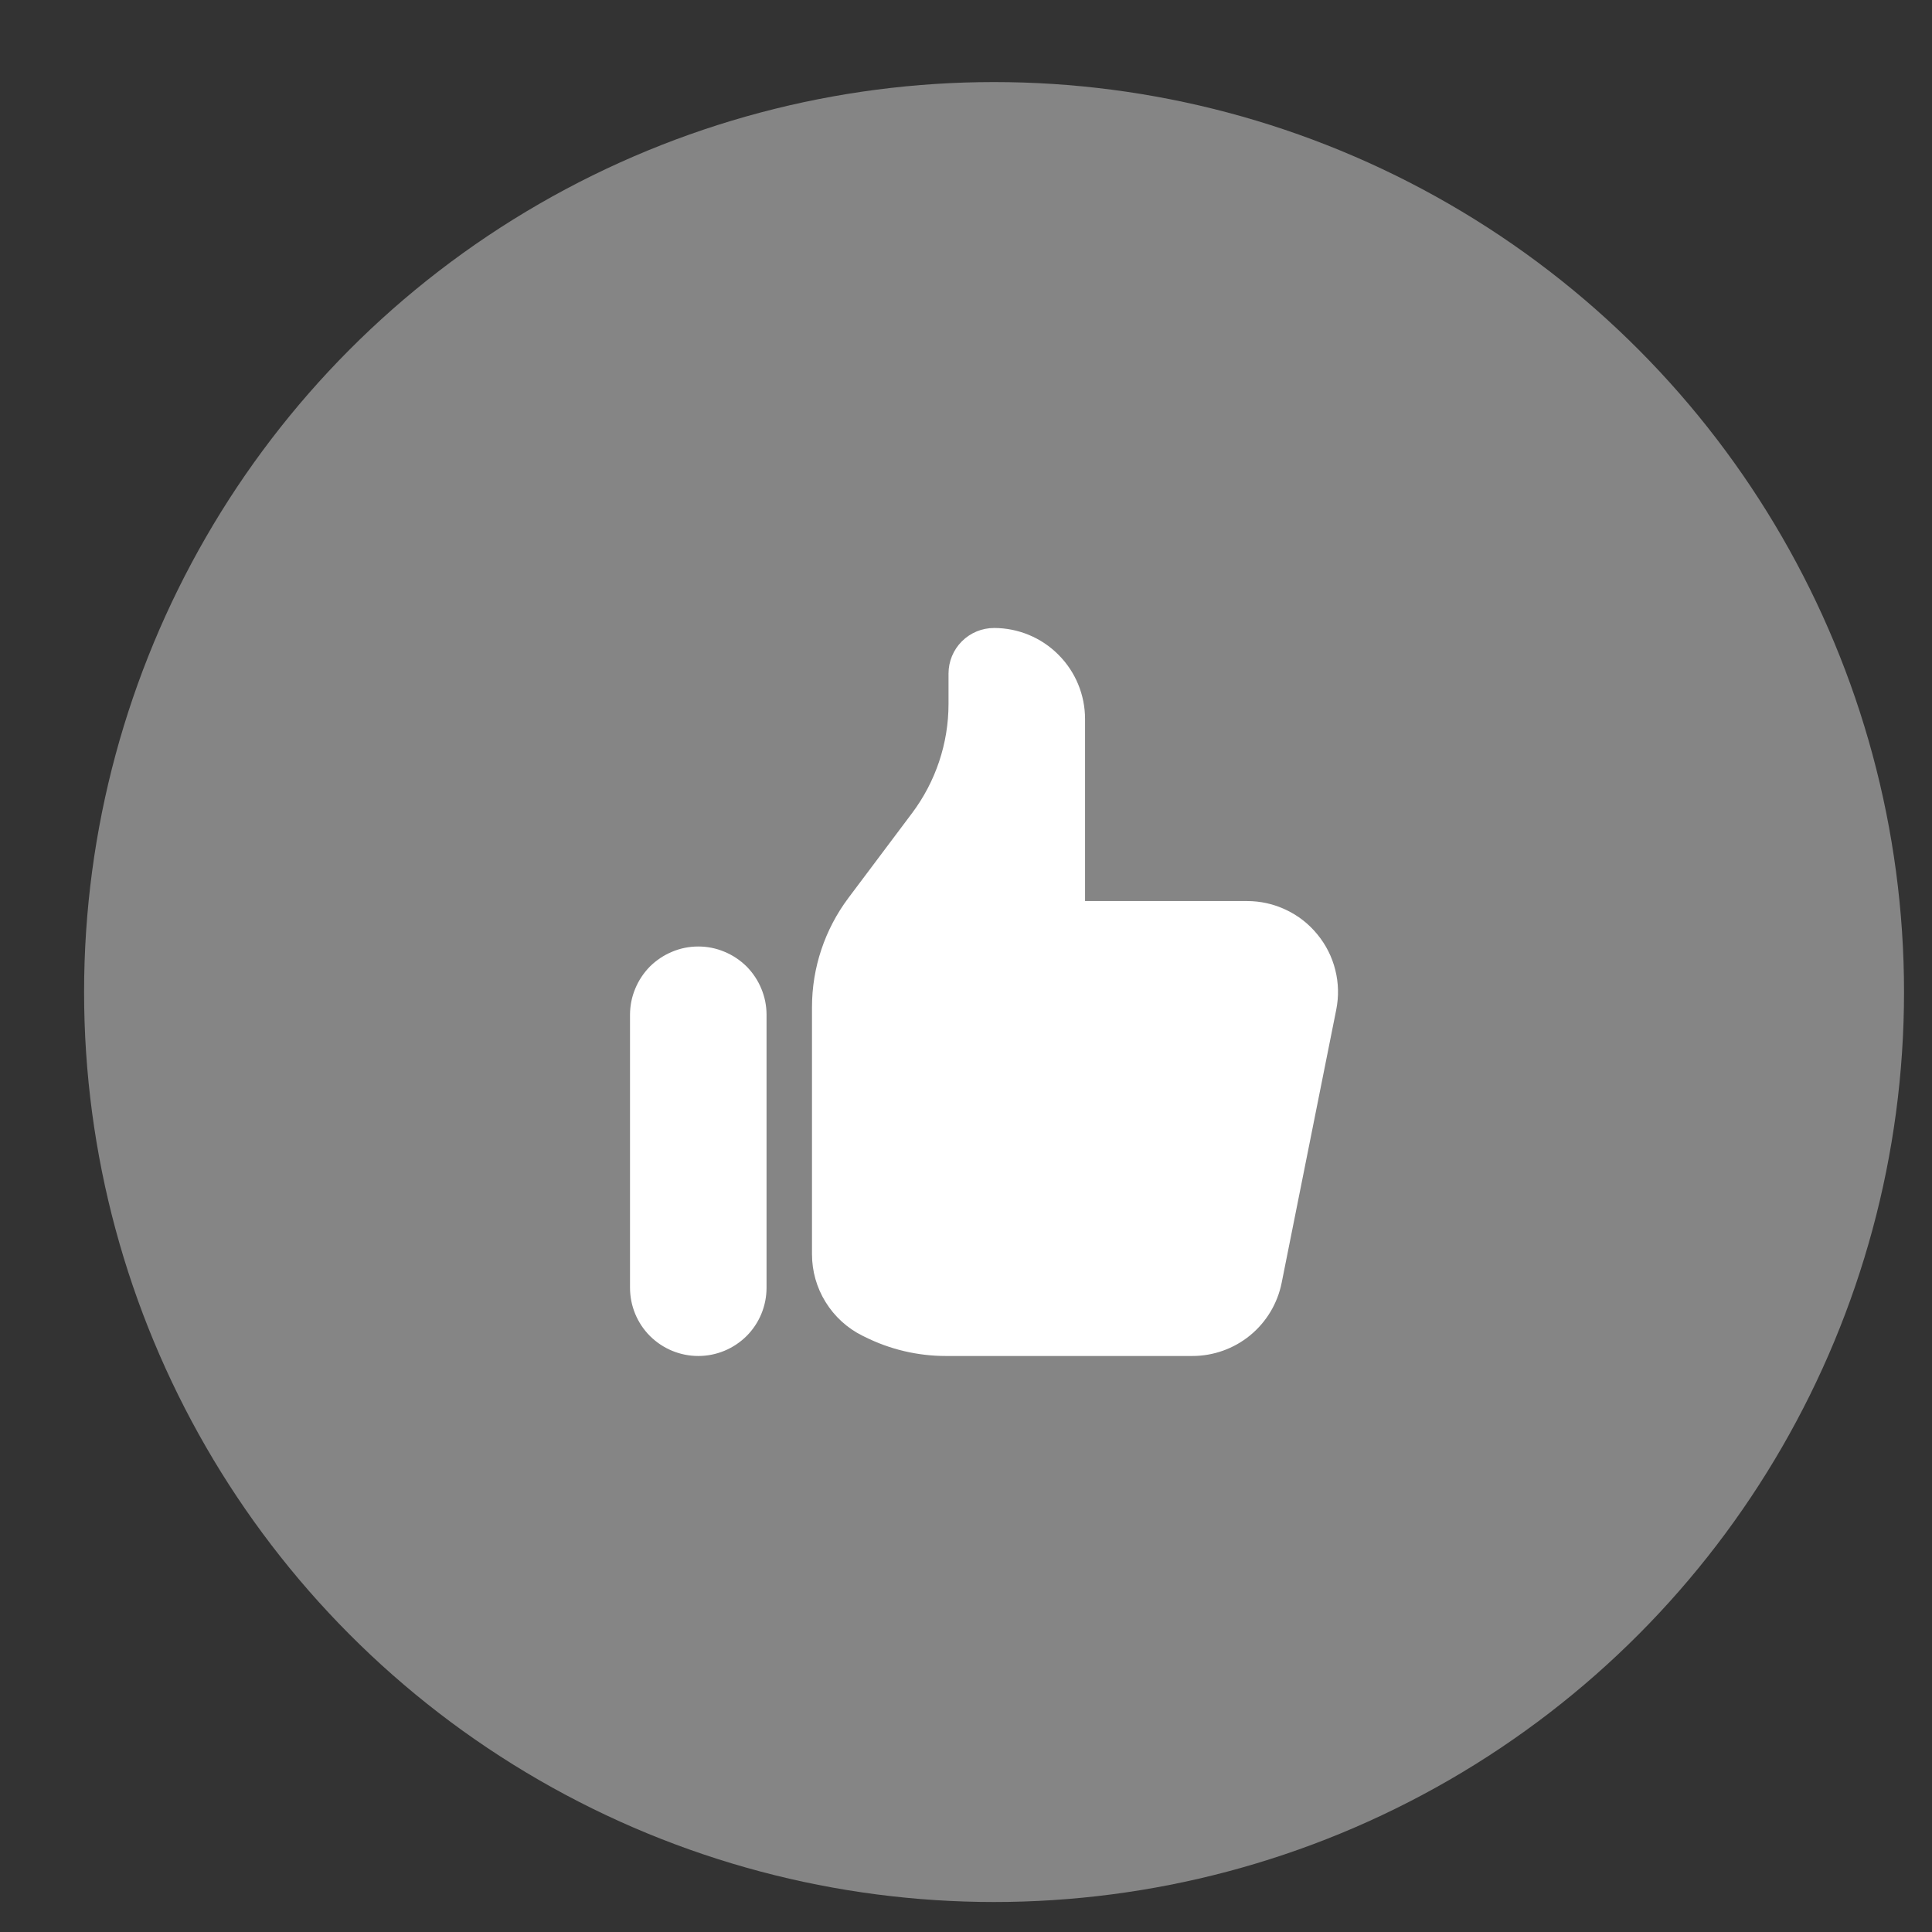
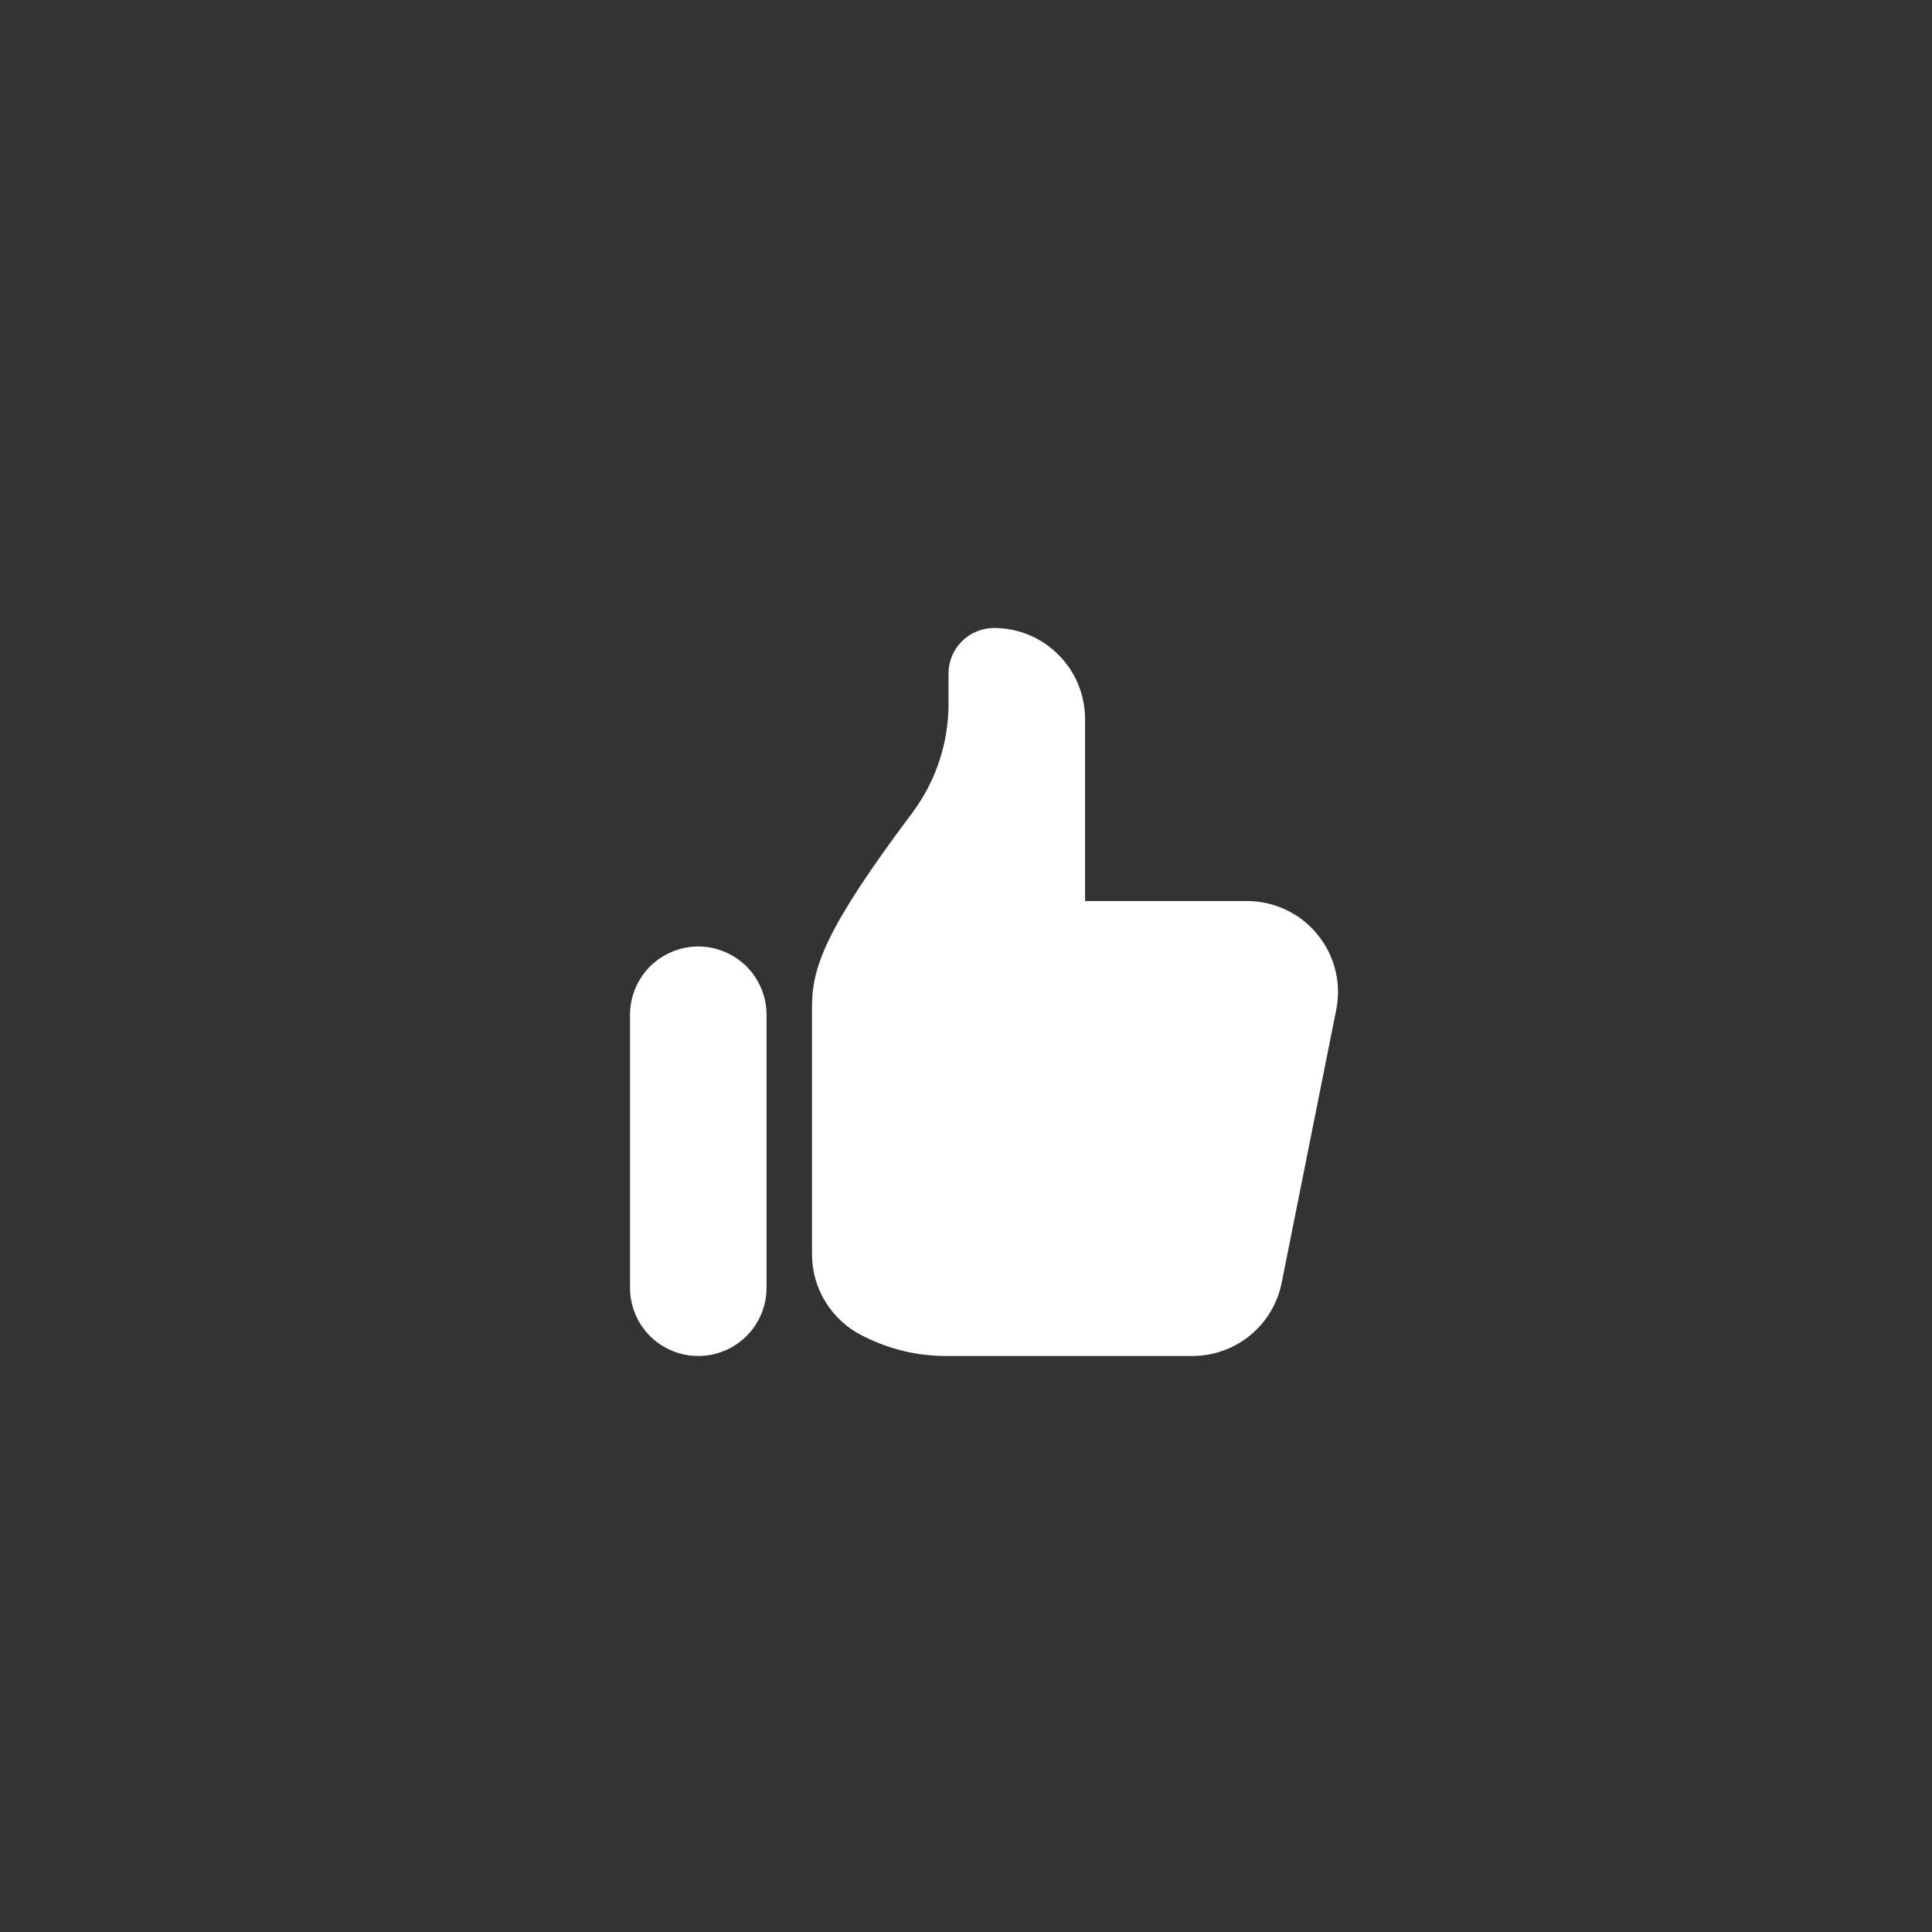
<svg xmlns="http://www.w3.org/2000/svg" width="21" height="21" viewBox="0 0 21 21" fill="none">
  <rect x="0" y="0" width="21" height="21" fill="#333333" stroke="none" />
-   <circle cx="10.805" cy="10.783" r="9.891" fill="white" fill-opacity="0.4" />
-   <path d="M6.848 11.03C6.848 10.933 6.867 10.836 6.905 10.746C6.942 10.656 6.997 10.574 7.065 10.505C7.134 10.437 7.216 10.382 7.306 10.345C7.396 10.307 7.493 10.288 7.59 10.288C7.687 10.288 7.784 10.307 7.874 10.345C7.964 10.382 8.046 10.437 8.115 10.505C8.183 10.574 8.238 10.656 8.275 10.746C8.313 10.836 8.332 10.933 8.332 11.03V13.997C8.332 14.194 8.254 14.383 8.115 14.522C7.975 14.661 7.787 14.739 7.59 14.739C7.393 14.739 7.205 14.661 7.065 14.522C6.926 14.383 6.848 14.194 6.848 13.997V11.03ZM8.826 10.947V13.633C8.826 13.817 8.877 13.997 8.974 14.153C9.071 14.31 9.209 14.436 9.373 14.518L9.398 14.53C9.673 14.668 9.975 14.739 10.282 14.739H12.96C13.189 14.739 13.411 14.66 13.588 14.515C13.765 14.37 13.886 14.168 13.931 13.944L14.524 10.977C14.553 10.833 14.55 10.685 14.514 10.543C14.479 10.401 14.412 10.269 14.319 10.156C14.226 10.042 14.11 9.951 13.977 9.889C13.845 9.826 13.701 9.794 13.555 9.794H11.794V7.815C11.794 7.553 11.69 7.301 11.504 7.116C11.319 6.93 11.067 6.826 10.805 6.826C10.674 6.826 10.548 6.878 10.455 6.971C10.362 7.064 10.31 7.19 10.31 7.321V7.651C10.31 8.079 10.171 8.495 9.914 8.838L9.222 9.76C8.965 10.103 8.826 10.519 8.826 10.947Z" fill="white" />
+   <path d="M6.848 11.03C6.848 10.933 6.867 10.836 6.905 10.746C6.942 10.656 6.997 10.574 7.065 10.505C7.134 10.437 7.216 10.382 7.306 10.345C7.396 10.307 7.493 10.288 7.59 10.288C7.687 10.288 7.784 10.307 7.874 10.345C7.964 10.382 8.046 10.437 8.115 10.505C8.183 10.574 8.238 10.656 8.275 10.746C8.313 10.836 8.332 10.933 8.332 11.03V13.997C8.332 14.194 8.254 14.383 8.115 14.522C7.975 14.661 7.787 14.739 7.59 14.739C7.393 14.739 7.205 14.661 7.065 14.522C6.926 14.383 6.848 14.194 6.848 13.997V11.03ZM8.826 10.947V13.633C8.826 13.817 8.877 13.997 8.974 14.153C9.071 14.31 9.209 14.436 9.373 14.518L9.398 14.53C9.673 14.668 9.975 14.739 10.282 14.739H12.96C13.189 14.739 13.411 14.66 13.588 14.515C13.765 14.37 13.886 14.168 13.931 13.944L14.524 10.977C14.553 10.833 14.55 10.685 14.514 10.543C14.479 10.401 14.412 10.269 14.319 10.156C14.226 10.042 14.11 9.951 13.977 9.889C13.845 9.826 13.701 9.794 13.555 9.794H11.794V7.815C11.794 7.553 11.69 7.301 11.504 7.116C11.319 6.93 11.067 6.826 10.805 6.826C10.674 6.826 10.548 6.878 10.455 6.971C10.362 7.064 10.31 7.19 10.31 7.321V7.651C10.31 8.079 10.171 8.495 9.914 8.838C8.965 10.103 8.826 10.519 8.826 10.947Z" fill="white" />
</svg>